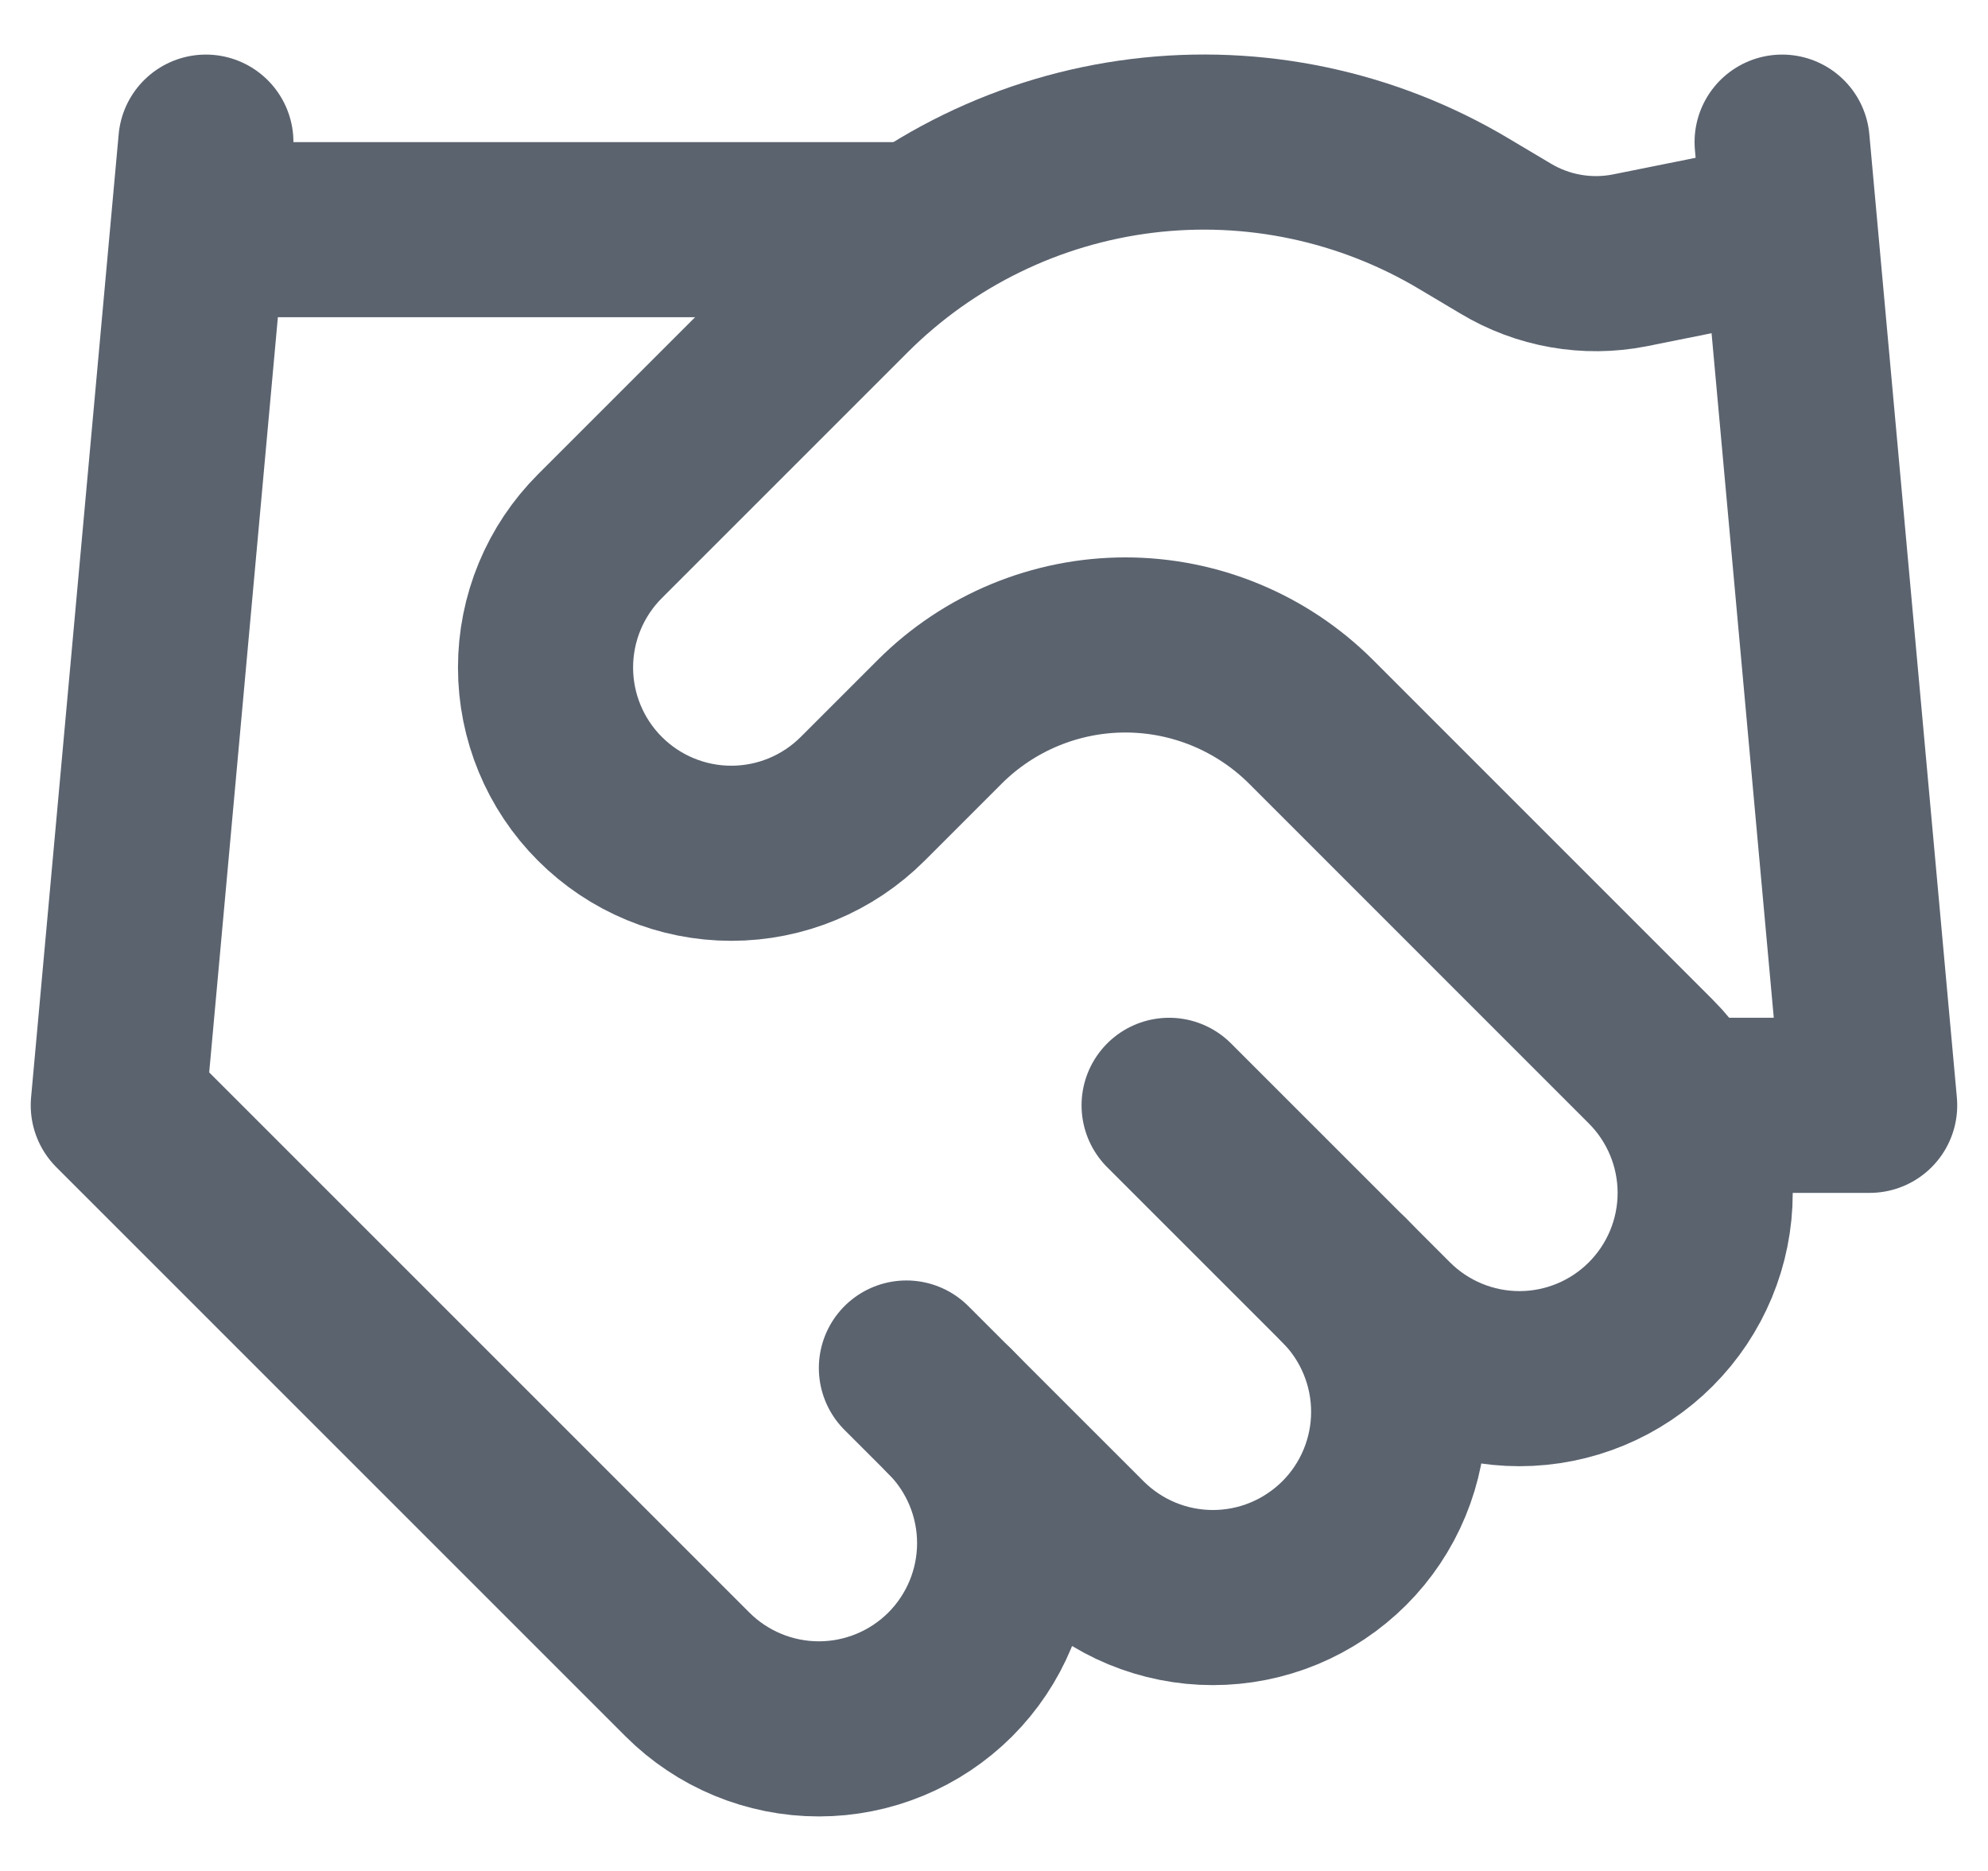
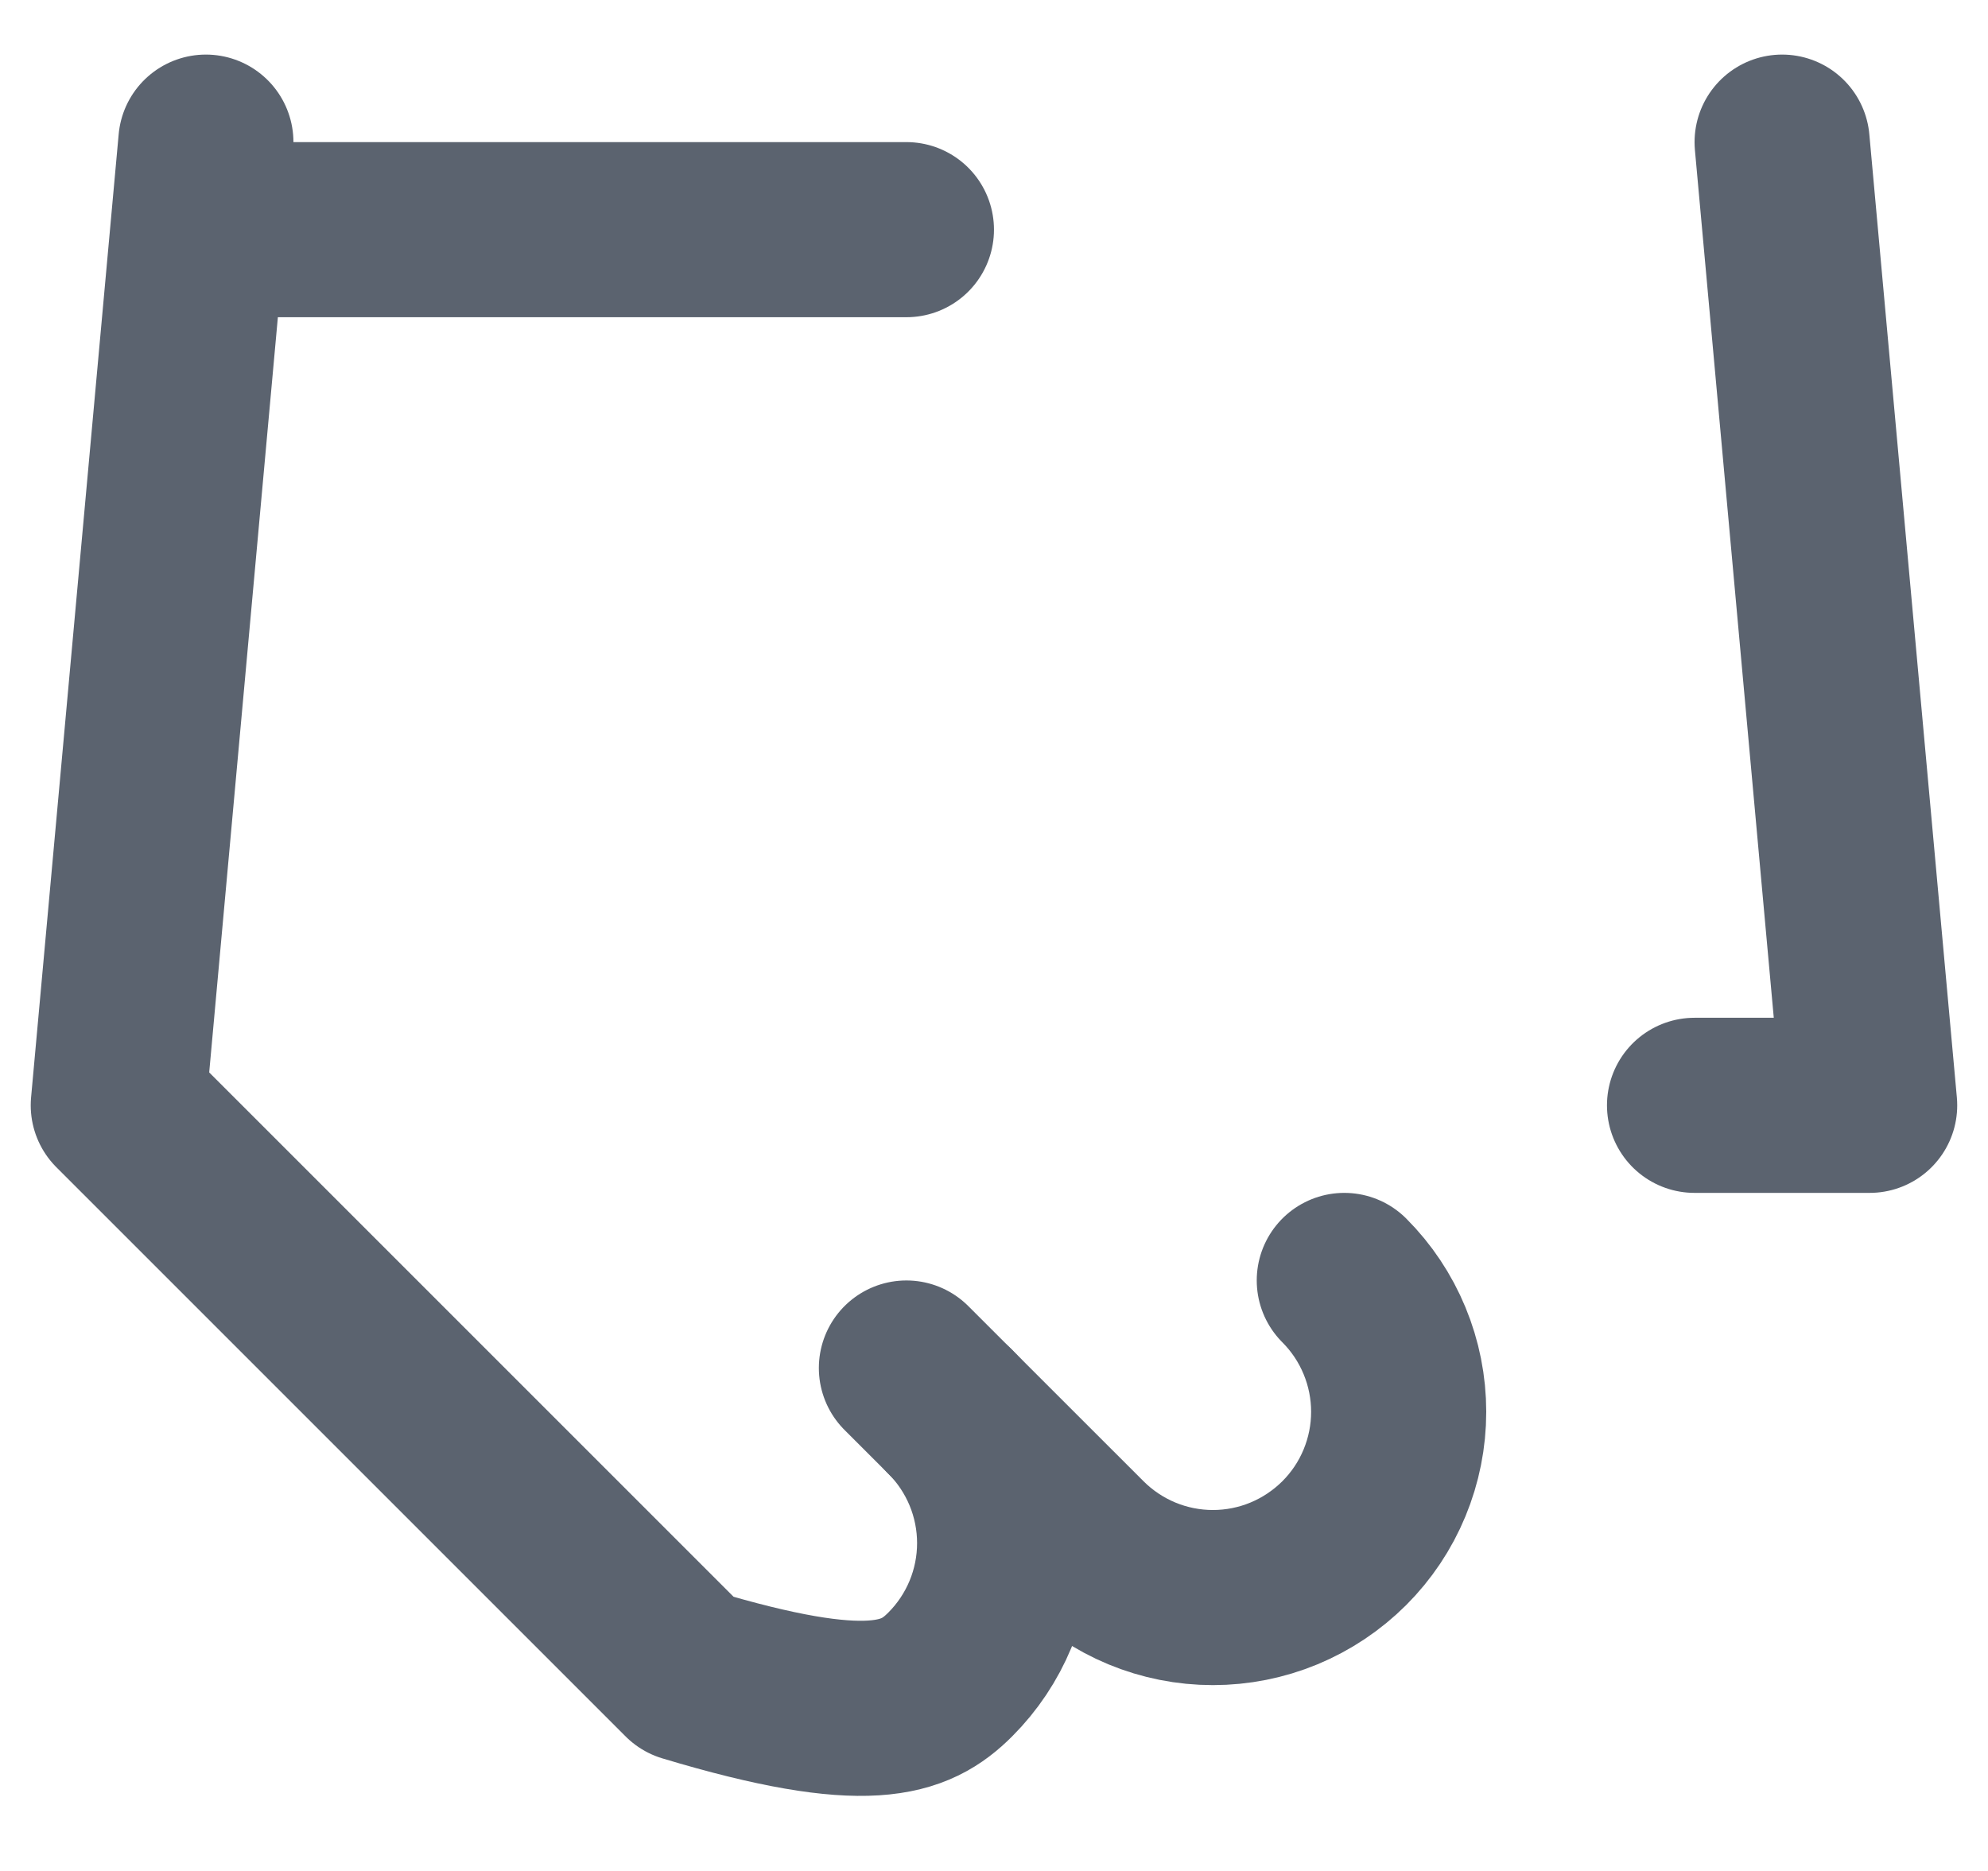
<svg xmlns="http://www.w3.org/2000/svg" width="34" height="32" viewBox="0 0 34 32" fill="none">
  <path d="M15.502 23.398L18.498 26.393C18.793 26.688 19.143 26.922 19.528 27.082C19.914 27.242 20.327 27.324 20.744 27.324C21.161 27.324 21.574 27.242 21.96 27.082C22.345 26.922 22.695 26.688 22.991 26.393C23.286 26.098 23.52 25.748 23.679 25.363C23.839 24.977 23.921 24.564 23.921 24.147C23.921 23.73 23.839 23.317 23.679 22.931C23.52 22.546 23.286 22.195 22.991 21.9" stroke="#5B636F" stroke-width="2.995" stroke-linecap="round" stroke-linejoin="round" />
-   <path d="M19.995 18.905L23.739 22.649C24.335 23.245 25.143 23.58 25.986 23.58C26.828 23.58 27.637 23.245 28.232 22.649C28.828 22.053 29.163 21.245 29.163 20.403C29.163 19.56 28.828 18.752 28.232 18.156L22.422 12.345C21.579 11.504 20.437 11.031 19.247 11.031C18.056 11.031 16.914 11.504 16.072 12.345L14.754 13.663C14.158 14.259 13.35 14.594 12.507 14.594C11.665 14.594 10.856 14.259 10.261 13.663C9.665 13.068 9.33 12.259 9.33 11.417C9.33 10.574 9.665 9.766 10.261 9.17L14.469 4.962C15.835 3.599 17.617 2.731 19.532 2.495C21.447 2.259 23.386 2.669 25.042 3.659L25.746 4.078C26.384 4.463 27.142 4.597 27.873 4.453L30.479 3.929" stroke="#5B636F" stroke-width="2.995" stroke-linecap="round" stroke-linejoin="round" />
-   <path d="M30.479 2.431L31.976 18.905H28.981M3.521 2.431L2.023 18.905L11.758 28.64C12.354 29.235 13.162 29.57 14.005 29.57C14.847 29.57 15.655 29.235 16.251 28.64C16.847 28.044 17.182 27.236 17.182 26.393C17.182 25.55 16.847 24.742 16.251 24.146M3.521 3.928H15.502" stroke="#5B636F" stroke-width="2.995" stroke-linecap="round" stroke-linejoin="round" />
+   <path d="M30.479 2.431L31.976 18.905H28.981M3.521 2.431L2.023 18.905L11.758 28.64C14.847 29.57 15.655 29.235 16.251 28.64C16.847 28.044 17.182 27.236 17.182 26.393C17.182 25.55 16.847 24.742 16.251 24.146M3.521 3.928H15.502" stroke="#5B636F" stroke-width="2.995" stroke-linecap="round" stroke-linejoin="round" />
</svg>